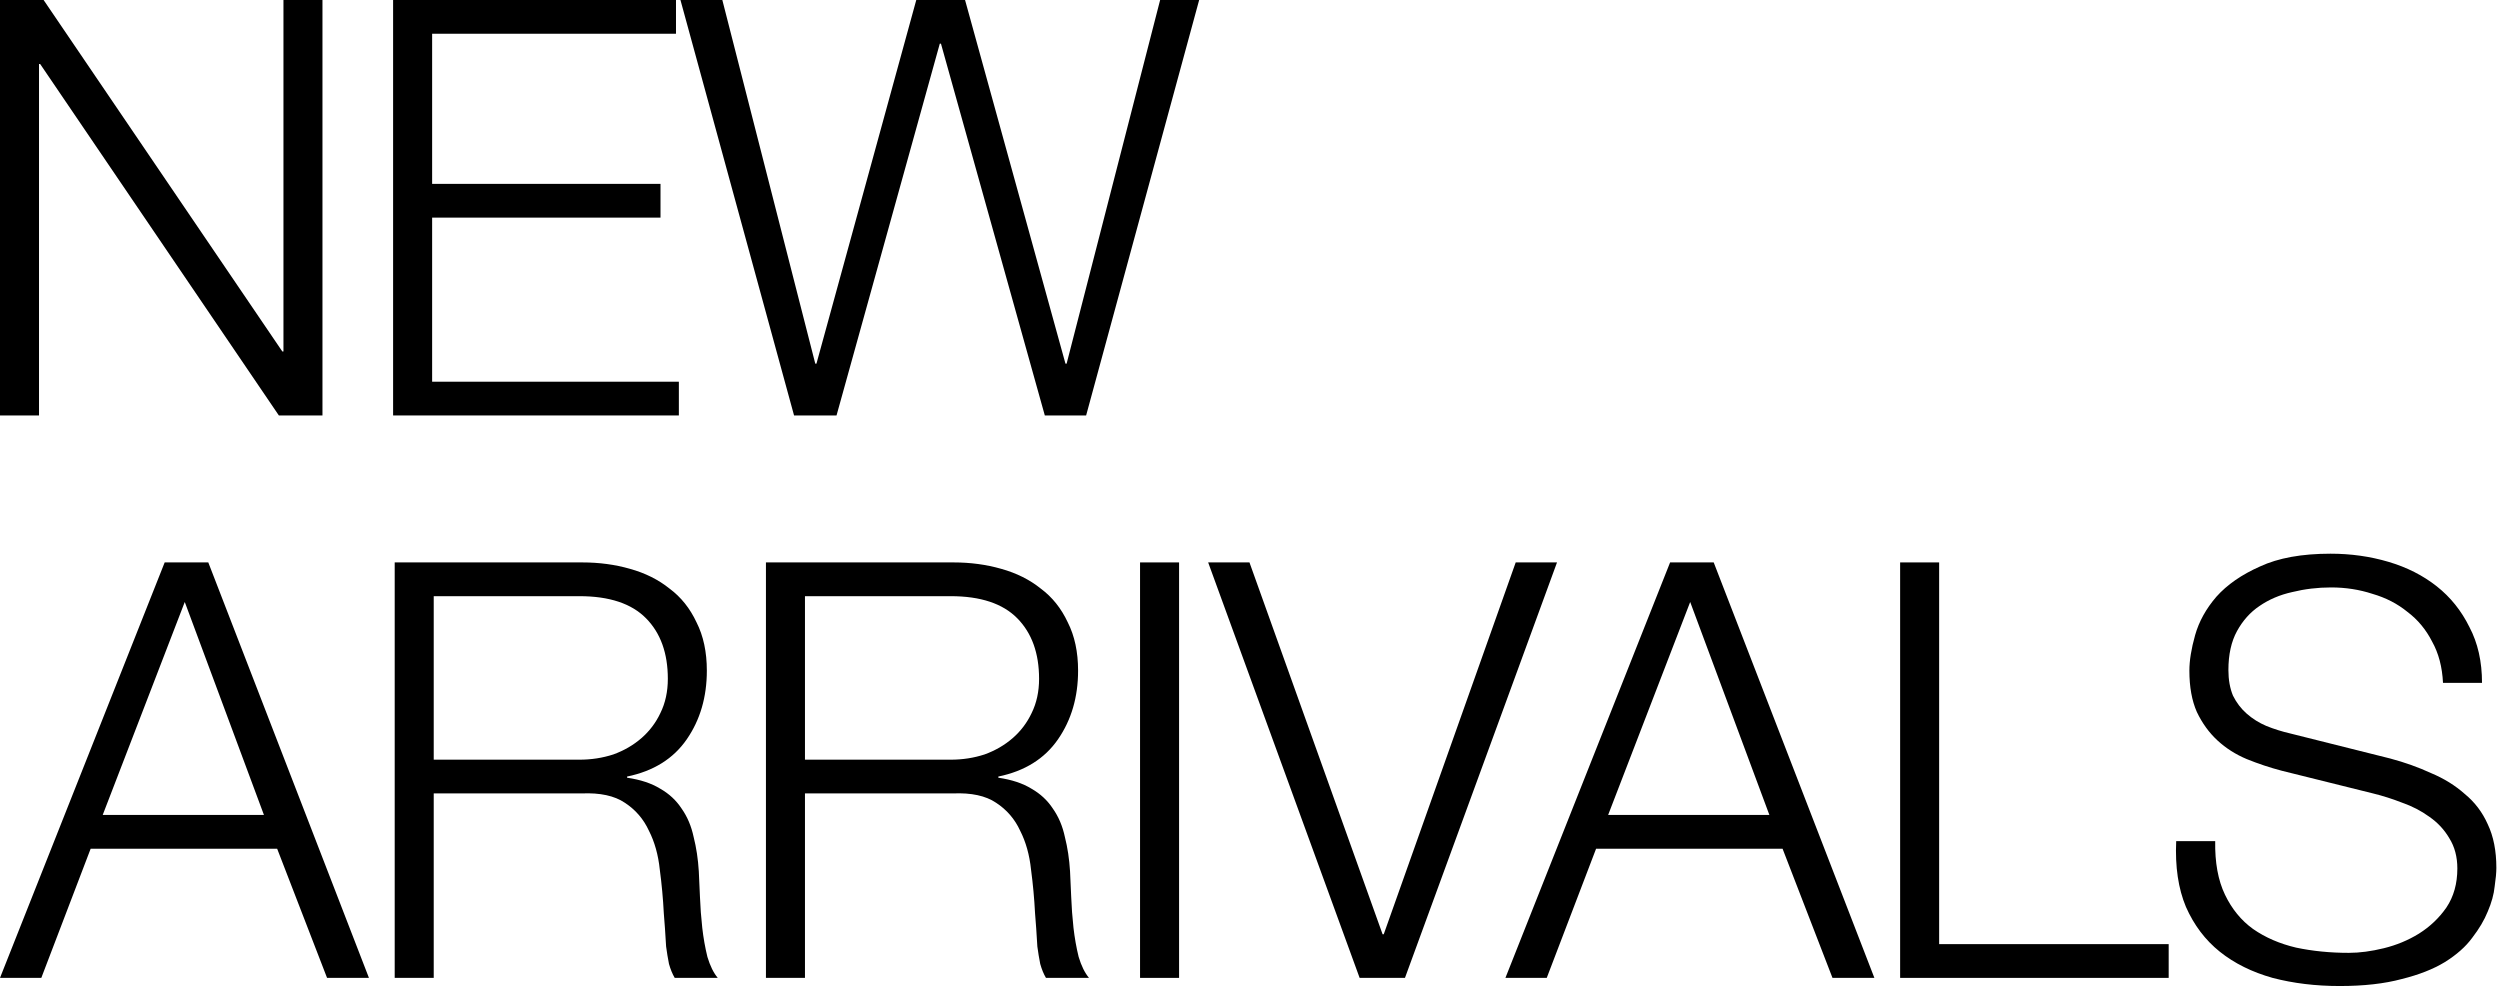
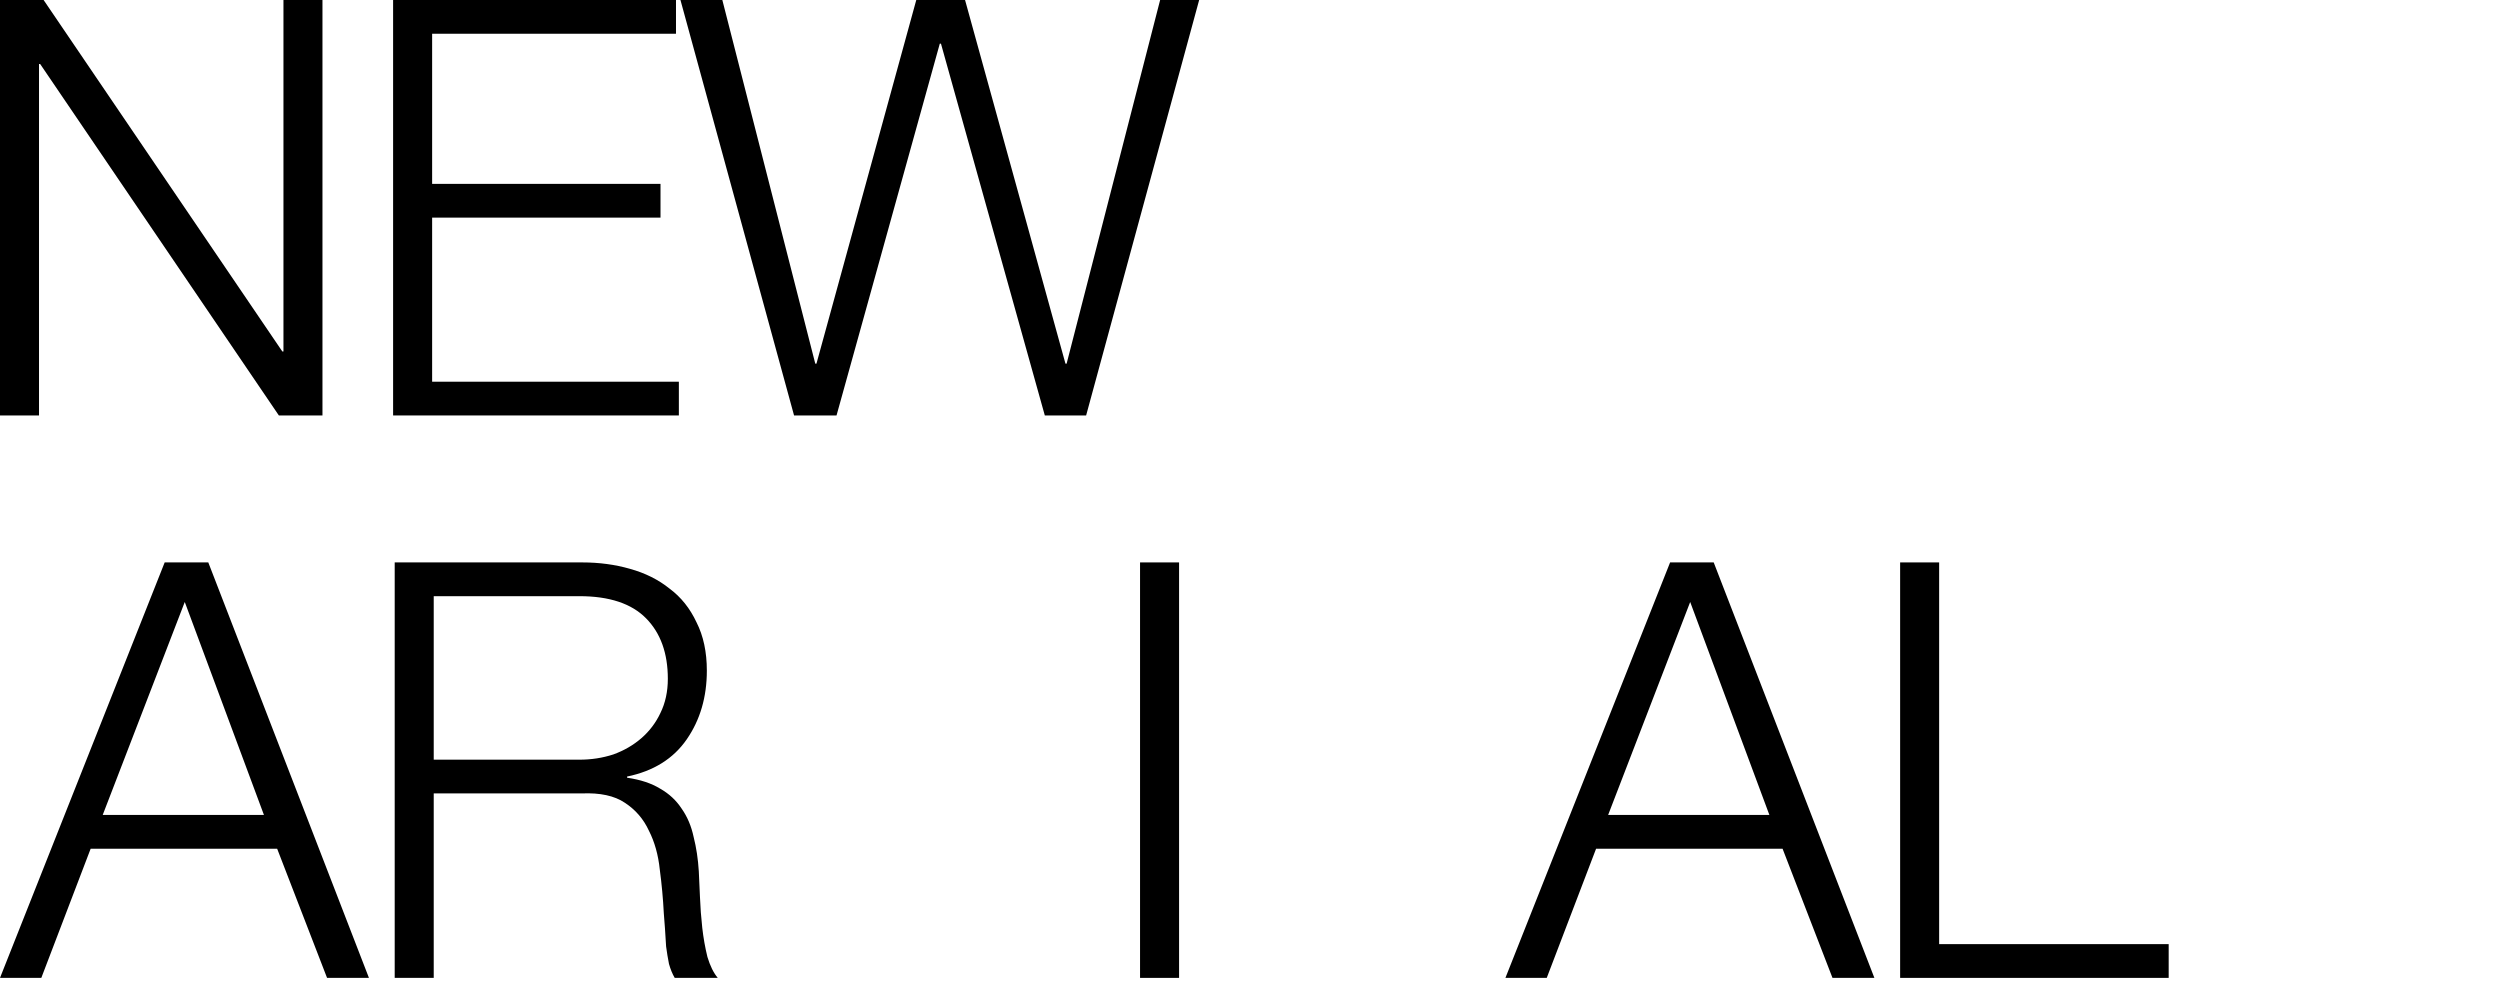
<svg xmlns="http://www.w3.org/2000/svg" width="149" height="59" viewBox="0 0 149 59" fill="none">
  <path d="M0 0H2.599L16.826 20.947H16.894V0H19.219V24.761H16.62L2.394 3.815H2.325V24.761H0V0Z" fill="black" />
  <path d="M23.429 0H40.289V2.011H25.755V10.959H39.366V12.97H25.755V22.75H40.46V24.761H23.429V0Z" fill="black" />
  <path d="M40.555 0H43.051L48.591 21.675H48.66L54.61 0H57.517L63.502 21.675H63.57L69.144 0H71.47L64.733 24.761H62.271L56.081 2.601H56.012L49.857 24.761H47.326L40.555 0Z" fill="black" />
  <path d="M6.121 48.571H15.731L11.012 35.878L6.121 48.571ZM9.815 33.52H12.414L21.989 58.282H19.493L16.518 50.583H5.403L2.462 58.282H0L9.815 33.52Z" fill="black" />
  <path d="M25.85 45.277H34.536C35.243 45.277 35.916 45.173 36.554 44.965C37.192 44.733 37.751 44.41 38.23 43.993C38.708 43.577 39.084 43.08 39.358 42.502C39.654 41.901 39.803 41.219 39.803 40.456C39.803 38.93 39.37 37.728 38.503 36.849C37.637 35.971 36.314 35.532 34.536 35.532H25.85V45.277ZM23.524 33.52H34.707C35.71 33.52 36.656 33.647 37.546 33.902C38.458 34.156 39.244 34.549 39.905 35.081C40.589 35.589 41.125 36.26 41.513 37.092C41.923 37.901 42.128 38.861 42.128 39.971C42.128 41.543 41.729 42.907 40.931 44.063C40.133 45.219 38.948 45.959 37.375 46.282V46.352C38.173 46.467 38.834 46.687 39.358 47.011C39.883 47.311 40.304 47.704 40.623 48.19C40.965 48.675 41.205 49.242 41.342 49.889C41.501 50.513 41.604 51.195 41.649 51.935C41.672 52.351 41.695 52.86 41.718 53.461C41.741 54.062 41.786 54.675 41.855 55.299C41.923 55.9 42.026 56.478 42.162 57.033C42.322 57.565 42.527 57.981 42.778 58.282H40.213C40.076 58.05 39.962 57.773 39.871 57.449C39.803 57.102 39.746 56.756 39.7 56.409C39.677 56.039 39.654 55.681 39.632 55.334C39.609 54.987 39.586 54.686 39.563 54.432C39.518 53.553 39.438 52.687 39.324 51.831C39.233 50.953 39.016 50.178 38.674 49.508C38.355 48.814 37.876 48.259 37.238 47.843C36.622 47.427 35.767 47.242 34.673 47.288H25.85V58.282H23.524V33.52Z" fill="black" />
-   <path d="M47.976 45.277H56.662C57.369 45.277 58.041 45.173 58.68 44.965C59.318 44.733 59.877 44.41 60.355 43.993C60.834 43.577 61.21 43.08 61.484 42.502C61.78 41.901 61.929 41.219 61.929 40.456C61.929 38.93 61.495 37.728 60.629 36.849C59.763 35.971 58.44 35.532 56.662 35.532H47.976V45.277ZM45.65 33.52H56.833C57.836 33.52 58.782 33.647 59.672 33.902C60.584 34.156 61.37 34.549 62.031 35.081C62.715 35.589 63.251 36.26 63.639 37.092C64.049 37.901 64.254 38.861 64.254 39.971C64.254 41.543 63.855 42.907 63.057 44.063C62.259 45.219 61.074 45.959 59.501 46.282V46.352C60.298 46.467 60.96 46.687 61.484 47.011C62.008 47.311 62.43 47.704 62.749 48.19C63.091 48.675 63.331 49.242 63.468 49.889C63.627 50.513 63.73 51.195 63.775 51.935C63.798 52.351 63.821 52.86 63.844 53.461C63.867 54.062 63.912 54.675 63.98 55.299C64.049 55.9 64.151 56.478 64.288 57.033C64.448 57.565 64.653 57.981 64.904 58.282H62.339C62.202 58.05 62.088 57.773 61.997 57.449C61.929 57.102 61.872 56.756 61.826 56.409C61.803 56.039 61.78 55.681 61.758 55.334C61.735 54.987 61.712 54.686 61.689 54.432C61.644 53.553 61.564 52.687 61.45 51.831C61.359 50.953 61.142 50.178 60.8 49.508C60.481 48.814 60.002 48.259 59.364 47.843C58.748 47.427 57.893 47.242 56.799 47.288H47.976V58.282H45.65V33.52Z" fill="black" />
  <path d="M67.947 33.52H70.273V58.282H67.947V33.52Z" fill="black" />
-   <path d="M72.006 33.52H74.468L82.402 55.681H82.471L90.336 33.52H92.798L83.736 58.282H81.034L72.006 33.52Z" fill="black" />
  <path d="M95.845 48.571H105.455L100.735 35.878L95.845 48.571ZM99.538 33.52H102.137L111.713 58.282H109.216L106.241 50.583H95.127L92.186 58.282H89.723L99.538 33.52Z" fill="black" />
  <path d="M113.248 33.52H115.573V56.27H129.253V58.282H113.248V33.52Z" fill="black" />
-   <path d="M132.026 50.132C132.004 51.403 132.197 52.467 132.608 53.322C133.018 54.178 133.577 54.86 134.283 55.368C135.013 55.877 135.868 56.247 136.848 56.478C137.829 56.686 138.877 56.79 139.994 56.79C140.633 56.79 141.328 56.698 142.081 56.513C142.833 56.328 143.528 56.039 144.167 55.646C144.828 55.23 145.375 54.709 145.808 54.085C146.241 53.438 146.458 52.663 146.458 51.762C146.458 51.068 146.298 50.467 145.979 49.958C145.683 49.45 145.284 49.022 144.782 48.675C144.303 48.328 143.768 48.051 143.175 47.843C142.582 47.612 142.001 47.427 141.431 47.288L135.993 45.936C135.287 45.751 134.591 45.519 133.907 45.242C133.246 44.965 132.665 44.595 132.163 44.132C131.662 43.67 131.251 43.103 130.932 42.433C130.636 41.762 130.487 40.942 130.487 39.971C130.487 39.37 130.601 38.664 130.829 37.855C131.057 37.046 131.479 36.283 132.095 35.566C132.733 34.85 133.599 34.248 134.694 33.763C135.788 33.254 137.19 33 138.9 33C140.108 33 141.26 33.162 142.354 33.486C143.449 33.809 144.406 34.295 145.227 34.942C146.048 35.589 146.697 36.399 147.176 37.37C147.678 38.318 147.928 39.427 147.928 40.699H145.603C145.557 39.751 145.341 38.93 144.953 38.237C144.588 37.52 144.098 36.93 143.483 36.468C142.89 35.983 142.195 35.624 141.397 35.393C140.621 35.139 139.801 35.011 138.934 35.011C138.136 35.011 137.361 35.104 136.609 35.289C135.879 35.451 135.23 35.728 134.66 36.121C134.112 36.491 133.668 36.988 133.326 37.612C132.984 38.237 132.813 39.011 132.813 39.936C132.813 40.514 132.904 41.023 133.086 41.462C133.292 41.878 133.565 42.236 133.907 42.537C134.249 42.837 134.637 43.08 135.07 43.265C135.526 43.45 136.005 43.6 136.506 43.716L142.457 45.207C143.323 45.438 144.132 45.727 144.885 46.074C145.66 46.398 146.333 46.814 146.903 47.323C147.495 47.808 147.951 48.409 148.27 49.126C148.612 49.843 148.783 50.71 148.783 51.727C148.783 52.005 148.749 52.374 148.681 52.837C148.635 53.299 148.498 53.796 148.27 54.328C148.065 54.837 147.757 55.357 147.347 55.889C146.96 56.42 146.412 56.906 145.706 57.345C145.022 57.761 144.167 58.097 143.141 58.351C142.115 58.628 140.884 58.767 139.447 58.767C138.011 58.767 136.677 58.605 135.446 58.282C134.215 57.935 133.166 57.415 132.3 56.721C131.434 56.027 130.761 55.137 130.282 54.051C129.826 52.964 129.632 51.658 129.701 50.132H132.026Z" fill="black" />
</svg>